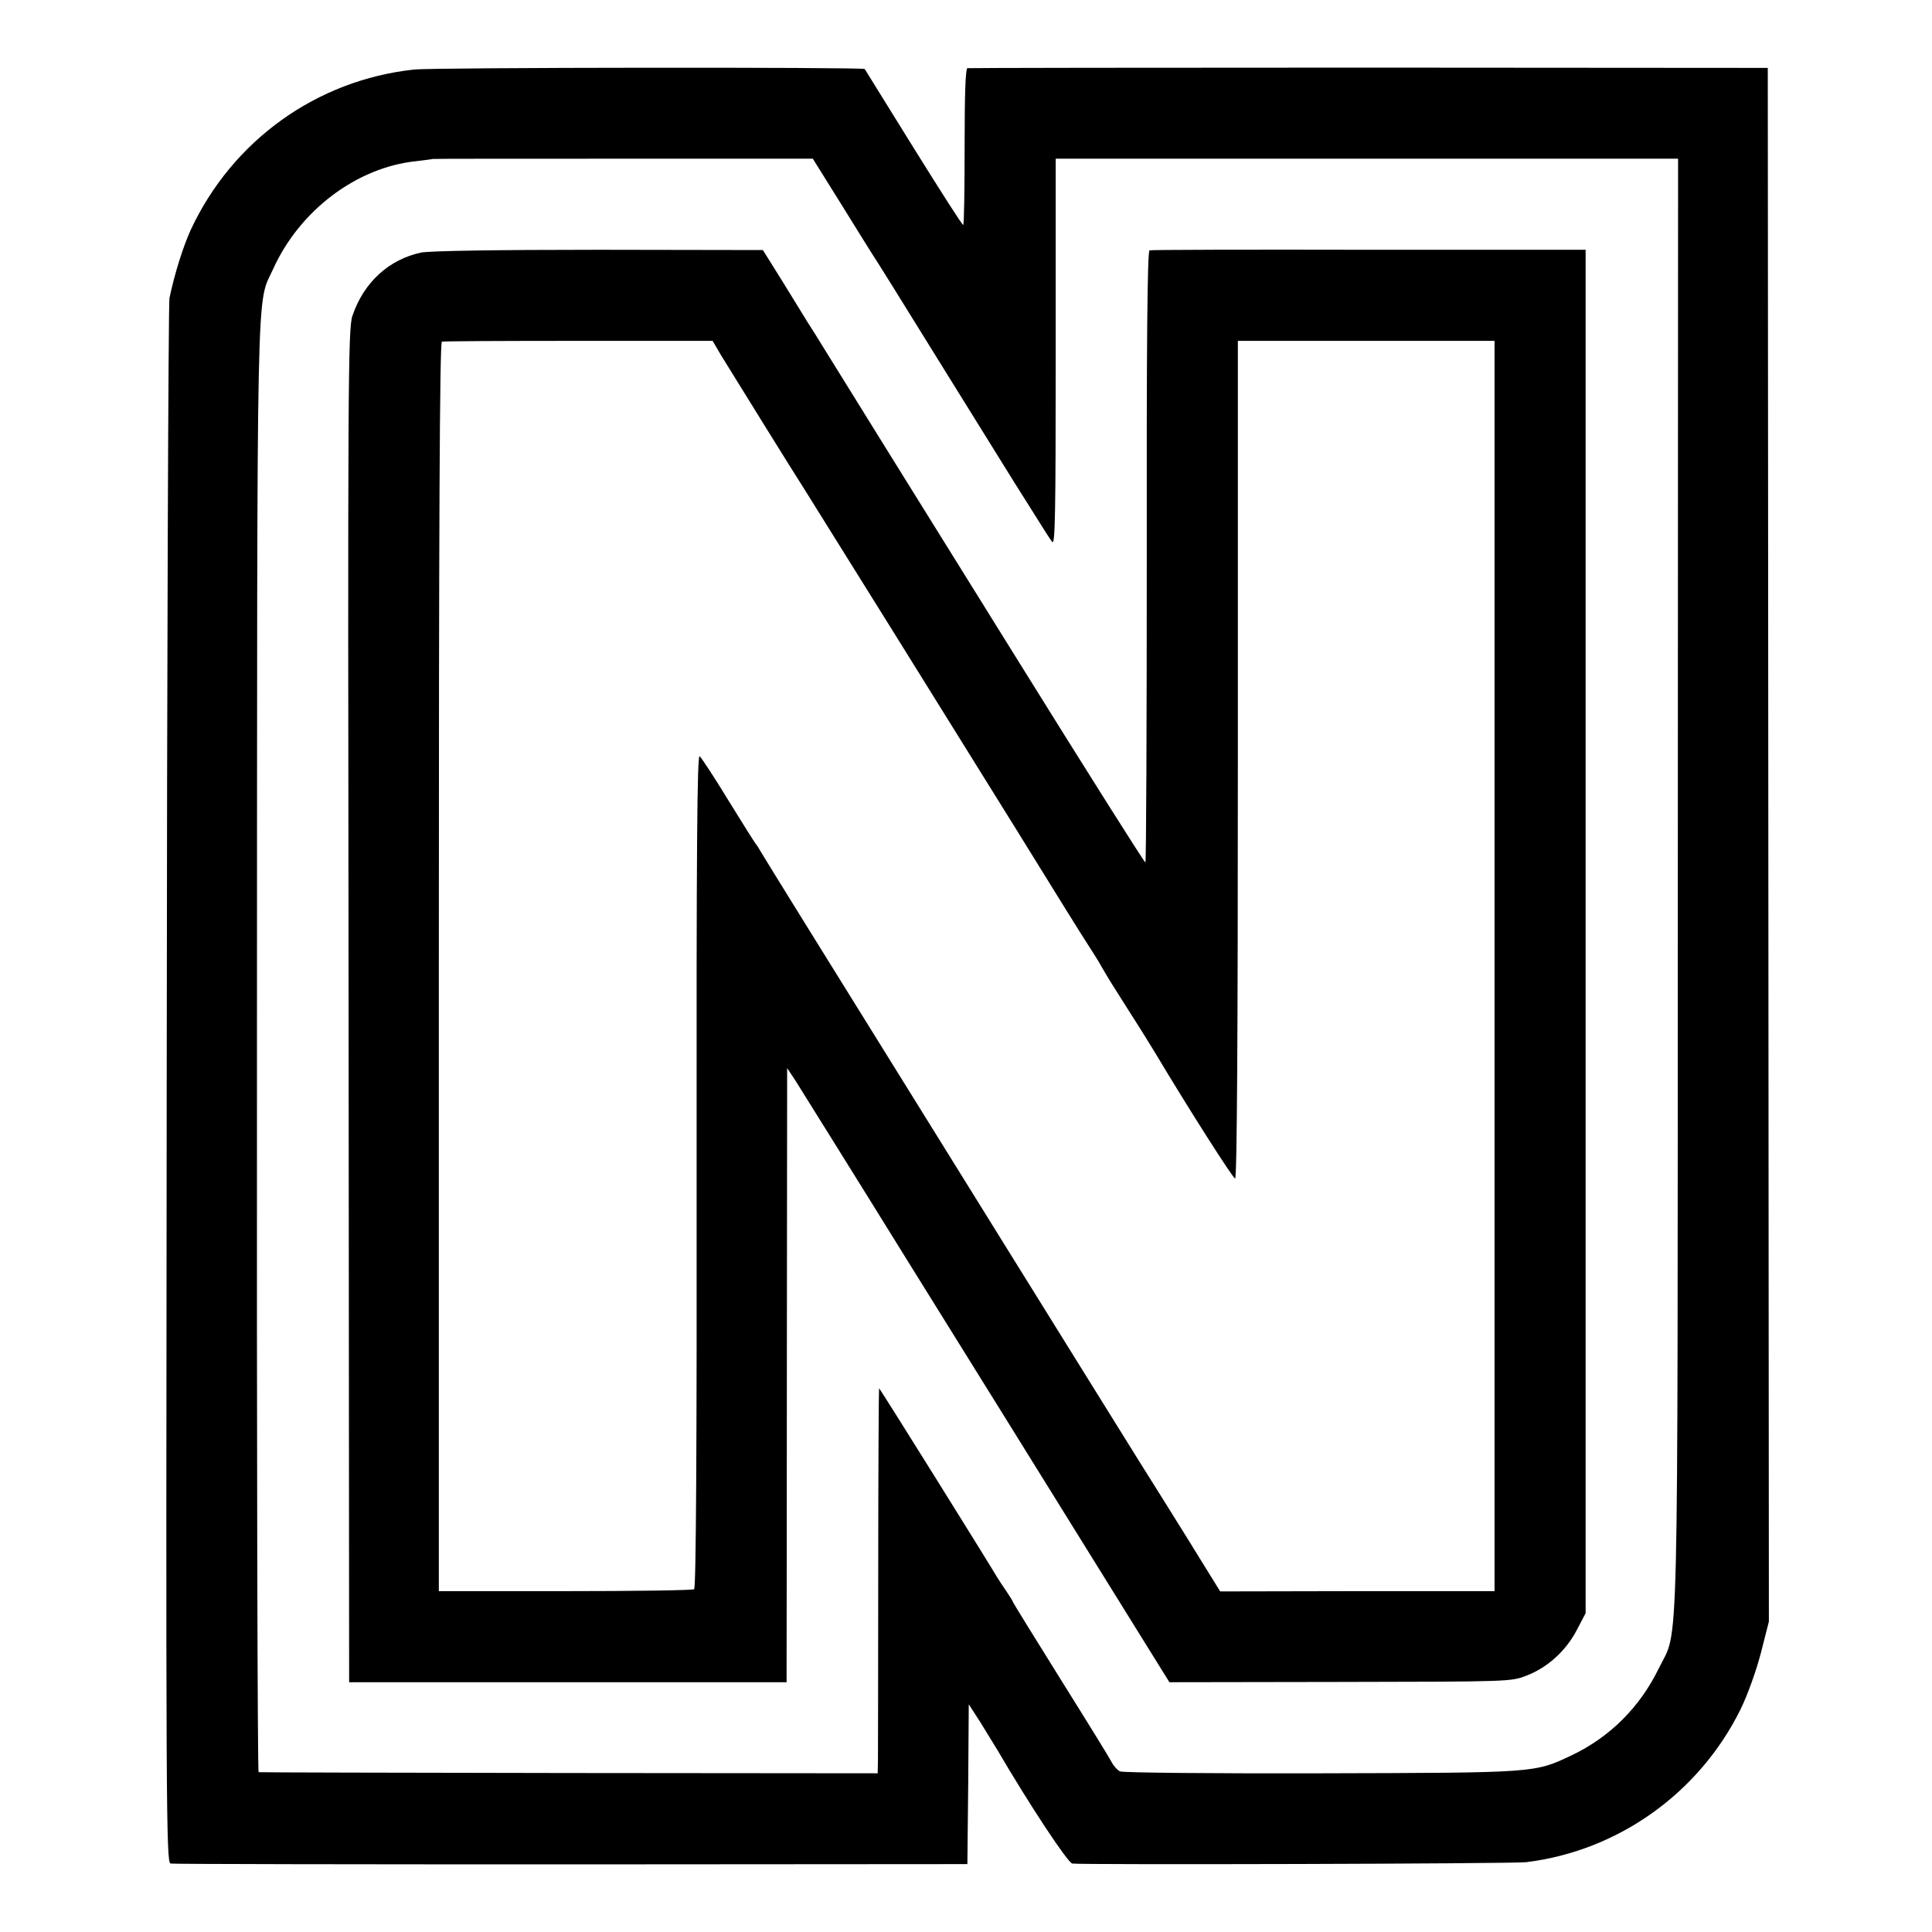
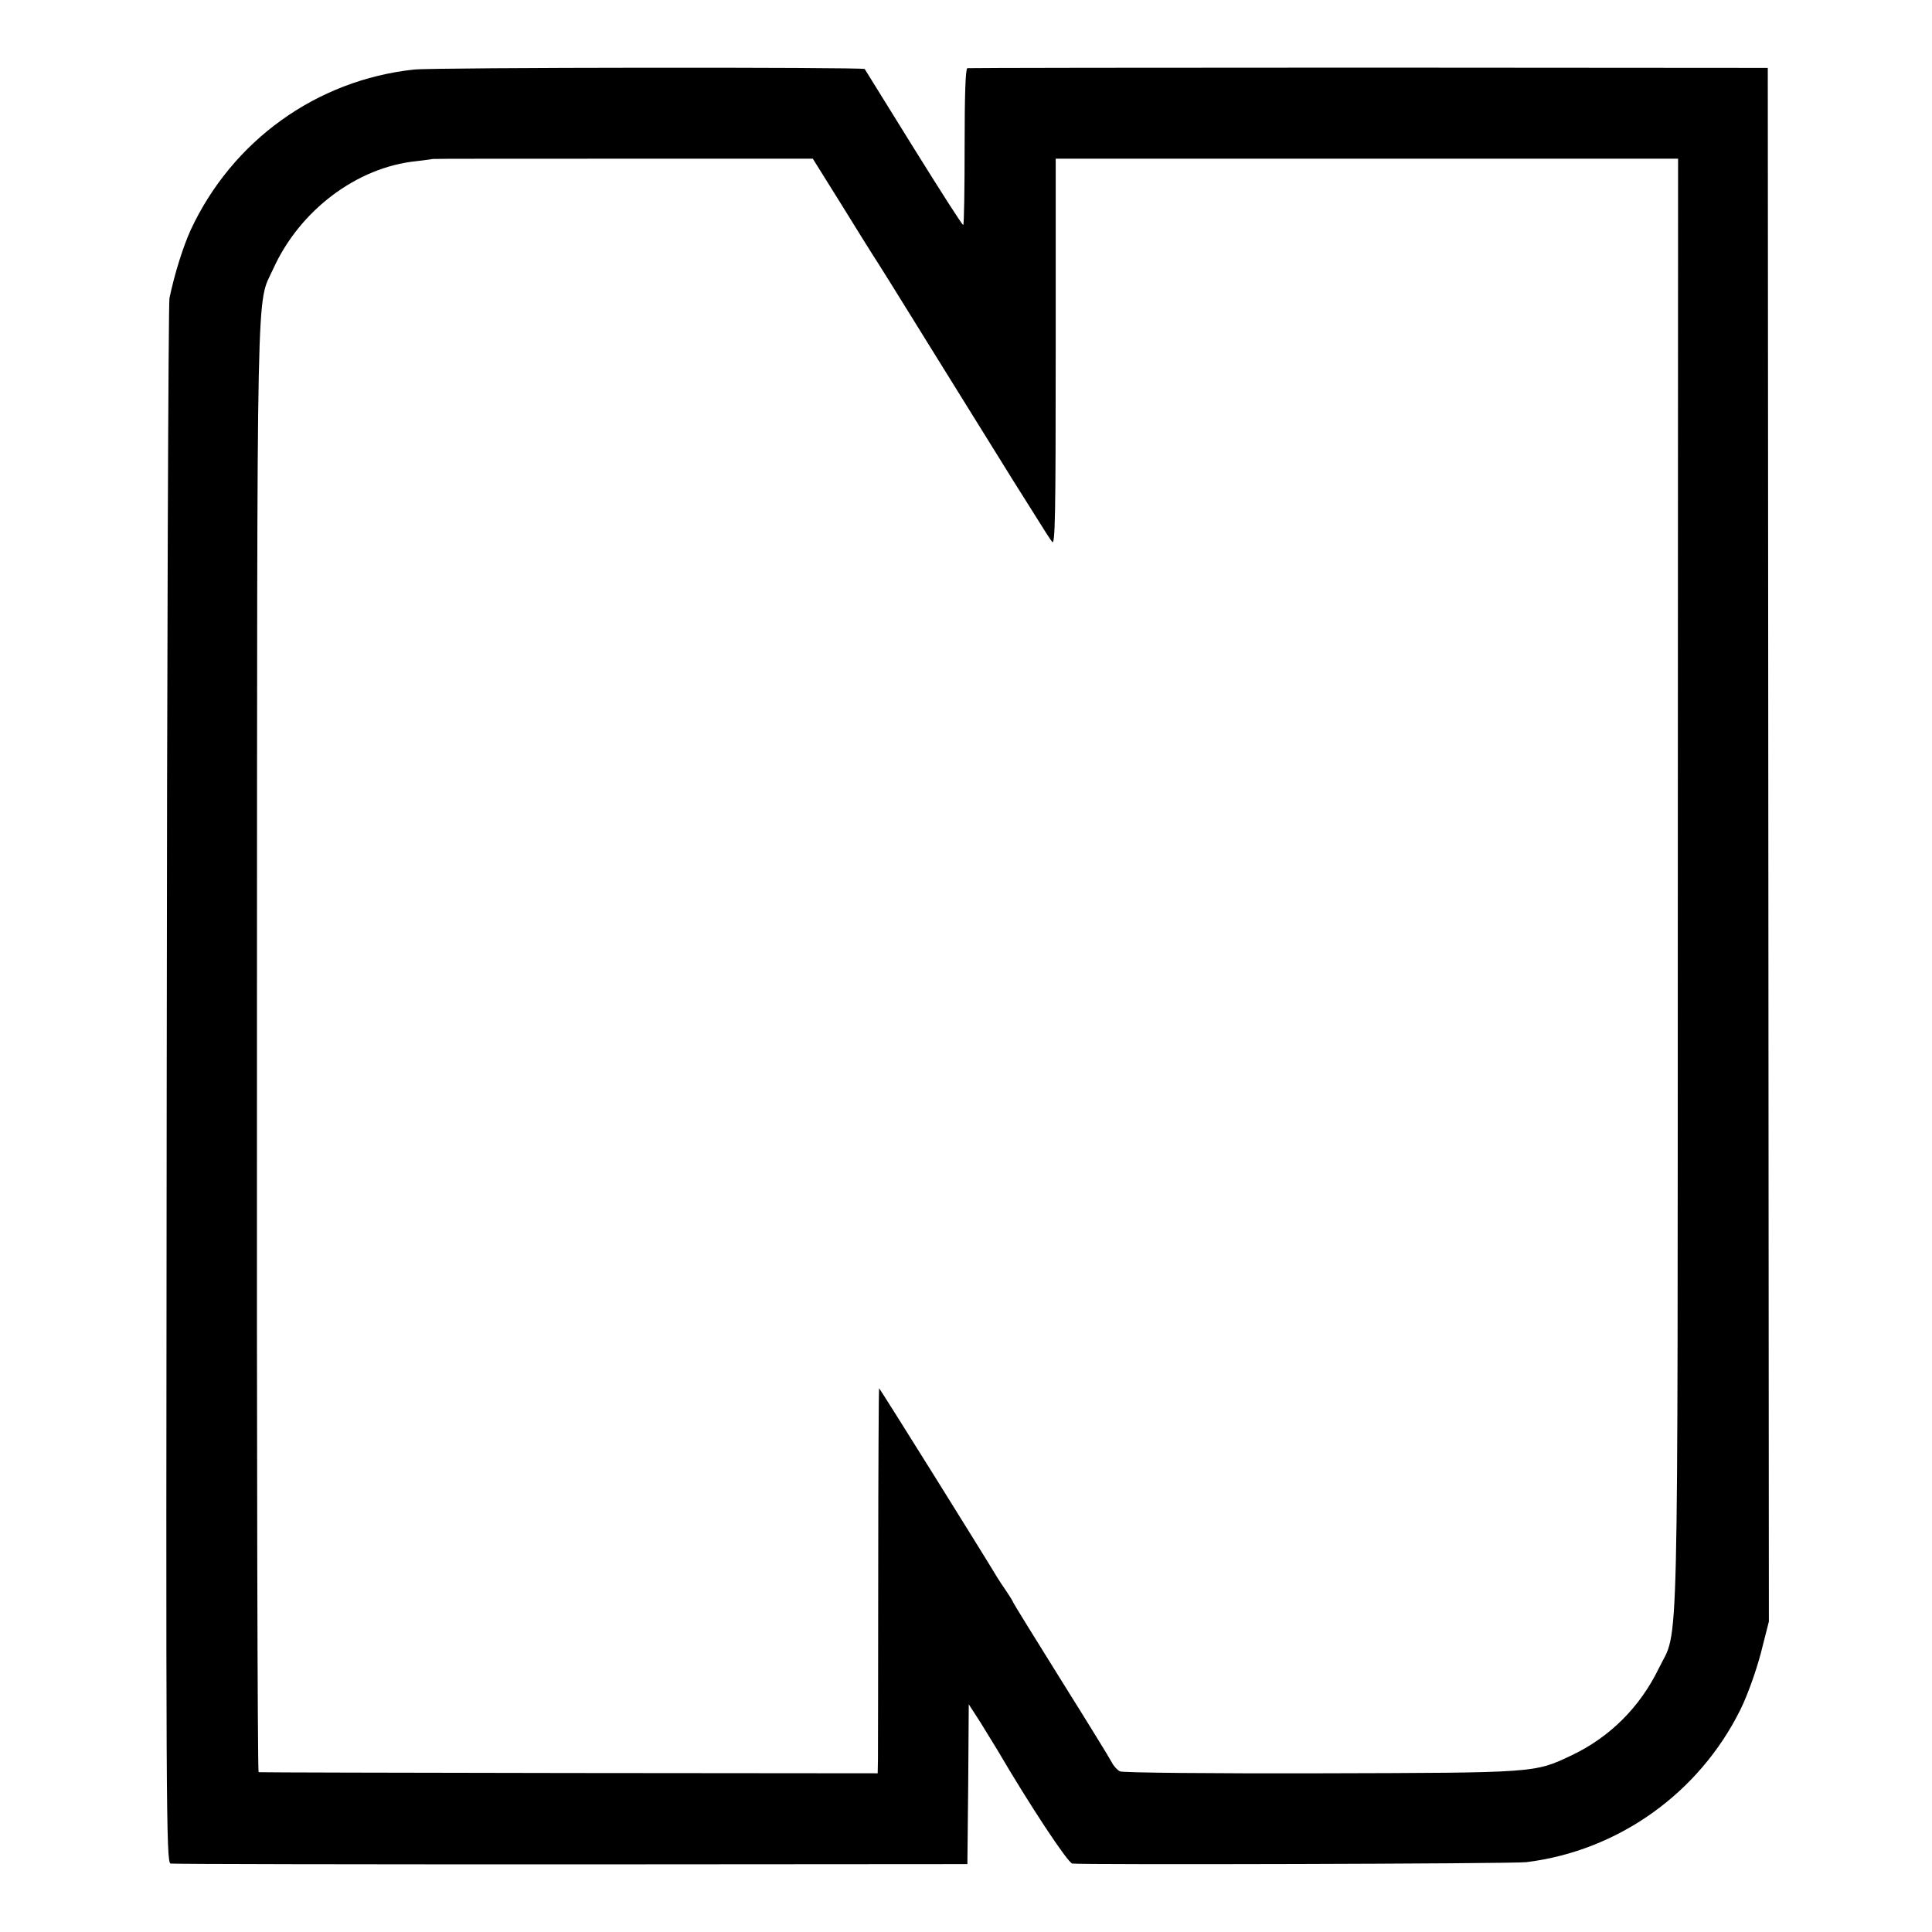
<svg xmlns="http://www.w3.org/2000/svg" version="1.0" width="700pt" height="700pt" viewBox="0 0 700 700" preserveAspectRatio="xMidYMid meet">
  <g transform="translate(0,700) scale(0.1,-0.1)" fill="#000000" stroke="none">
-     <path d="M1500 6748 c-353 -38 -658 -257 -809 -581 -28 -62 -58 -157 -77 -247 -4 -19 -9 -1302 -10 -2852 -3 -2633 -2 -2816 14 -2820 9 -2 663 -3 1452 -3 l1435 1 3 289 2 290 42 -65 c22 -36 50 -81 62 -101 117 -200 254 -407 271 -411 32 -5 1596 -1 1645 5 333 41 626 250 776 553 26 53 57 140 74 205 l29 114 -2 2815 -2 2814 -1445 1 c-795 0 -1450 -1 -1455 -2 -7 -2 -10 -100 -10 -284 0 -154 -2 -282 -5 -284 -3 -2 -83 124 -179 278 -96 155 -176 284 -178 287 -6 7 -1563 6 -1633 -2z m1548 -488 c56 -91 107 -172 112 -180 6 -8 114 -181 240 -385 126 -203 249 -401 272 -438 24 -38 62 -98 85 -135 23 -37 47 -75 55 -85 11 -16 13 94 13 685 l0 703 1127 0 1128 0 -1 -2625 c-1 -2914 5 -2693 -69 -2845 -68 -140 -177 -249 -316 -315 -135 -64 -127 -63 -909 -65 -390 -1 -718 2 -727 7 -9 4 -23 19 -30 33 -7 14 -89 147 -183 297 -93 149 -172 277 -174 282 -2 6 -14 25 -25 41 -12 17 -26 39 -33 50 -36 61 -425 685 -428 685 -1 0 -3 -291 -3 -647 0 -357 -1 -671 -1 -698 l-1 -50 -1117 1 c-615 1 -1121 2 -1126 3 -4 0 -7 1181 -6 2624 1 2869 -3 2687 59 2823 96 212 303 368 518 390 31 4 58 7 59 8 1 1 311 1 690 1 l688 0 103 -165z" />
-     <path d="M1526 6085 c-117 -25 -208 -108 -249 -229 -16 -45 -17 -240 -14 -2500 l2 -2451 793 0 792 0 0 80 c0 44 1 545 1 1113 l1 1032 28 -42 c15 -24 207 -331 425 -683 219 -352 479 -770 578 -930 99 -159 219 -353 267 -430 l87 -140 619 1 c612 1 620 1 675 23 76 29 143 90 182 165 l32 61 0 2470 0 2470 -785 0 c-432 1 -790 0 -795 -2 -8 -3 -11 -351 -10 -1109 0 -608 -2 -1107 -5 -1109 -3 -1 -212 330 -465 737 -474 761 -522 840 -647 1041 -40 65 -80 129 -88 142 -8 12 -37 58 -63 101 -27 44 -65 106 -86 139 l-37 59 -593 1 c-377 0 -612 -4 -645 -10z m1087 -373 c42 -68 261 -422 303 -487 28 -44 575 -922 766 -1230 152 -246 234 -378 260 -418 15 -23 38 -59 50 -81 28 -48 28 -48 108 -174 36 -56 74 -118 85 -136 123 -206 282 -455 290 -456 7 0 10 512 10 1518 l0 1517 465 0 465 0 0 -2265 0 -2265 -497 0 -497 -1 -78 126 c-42 69 -96 154 -118 190 -23 36 -141 225 -262 420 -121 195 -439 706 -705 1135 -267 429 -491 791 -499 805 -8 14 -16 27 -19 30 -3 3 -48 74 -99 157 -51 84 -99 157 -106 163 -9 8 -12 -315 -11 -1501 1 -997 -2 -1513 -9 -1517 -5 -4 -216 -7 -467 -7 l-458 0 0 2262 c0 1576 3 2262 11 2265 5 2 229 3 495 3 l486 0 31 -53z" />
+     <path d="M1500 6748 c-353 -38 -658 -257 -809 -581 -28 -62 -58 -157 -77 -247 -4 -19 -9 -1302 -10 -2852 -3 -2633 -2 -2816 14 -2820 9 -2 663 -3 1452 -3 l1435 1 3 289 2 290 42 -65 c22 -36 50 -81 62 -101 117 -200 254 -407 271 -411 32 -5 1596 -1 1645 5 333 41 626 250 776 553 26 53 57 140 74 205 l29 114 -2 2815 -2 2814 -1445 1 c-795 0 -1450 -1 -1455 -2 -7 -2 -10 -100 -10 -284 0 -154 -2 -282 -5 -284 -3 -2 -83 124 -179 278 -96 155 -176 284 -178 287 -6 7 -1563 6 -1633 -2z m1548 -488 c56 -91 107 -172 112 -180 6 -8 114 -181 240 -385 126 -203 249 -401 272 -438 24 -38 62 -98 85 -135 23 -37 47 -75 55 -85 11 -16 13 94 13 685 l0 703 1127 0 1128 0 -1 -2625 c-1 -2914 5 -2693 -69 -2845 -68 -140 -177 -249 -316 -315 -135 -64 -127 -63 -909 -65 -390 -1 -718 2 -727 7 -9 4 -23 19 -30 33 -7 14 -89 147 -183 297 -93 149 -172 277 -174 282 -2 6 -14 25 -25 41 -12 17 -26 39 -33 50 -36 61 -425 685 -428 685 -1 0 -3 -291 -3 -647 0 -357 -1 -671 -1 -698 l-1 -50 -1117 1 c-615 1 -1121 2 -1126 3 -4 0 -7 1181 -6 2624 1 2869 -3 2687 59 2823 96 212 303 368 518 390 31 4 58 7 59 8 1 1 311 1 690 1 l688 0 103 -165" />
  </g>
</svg>